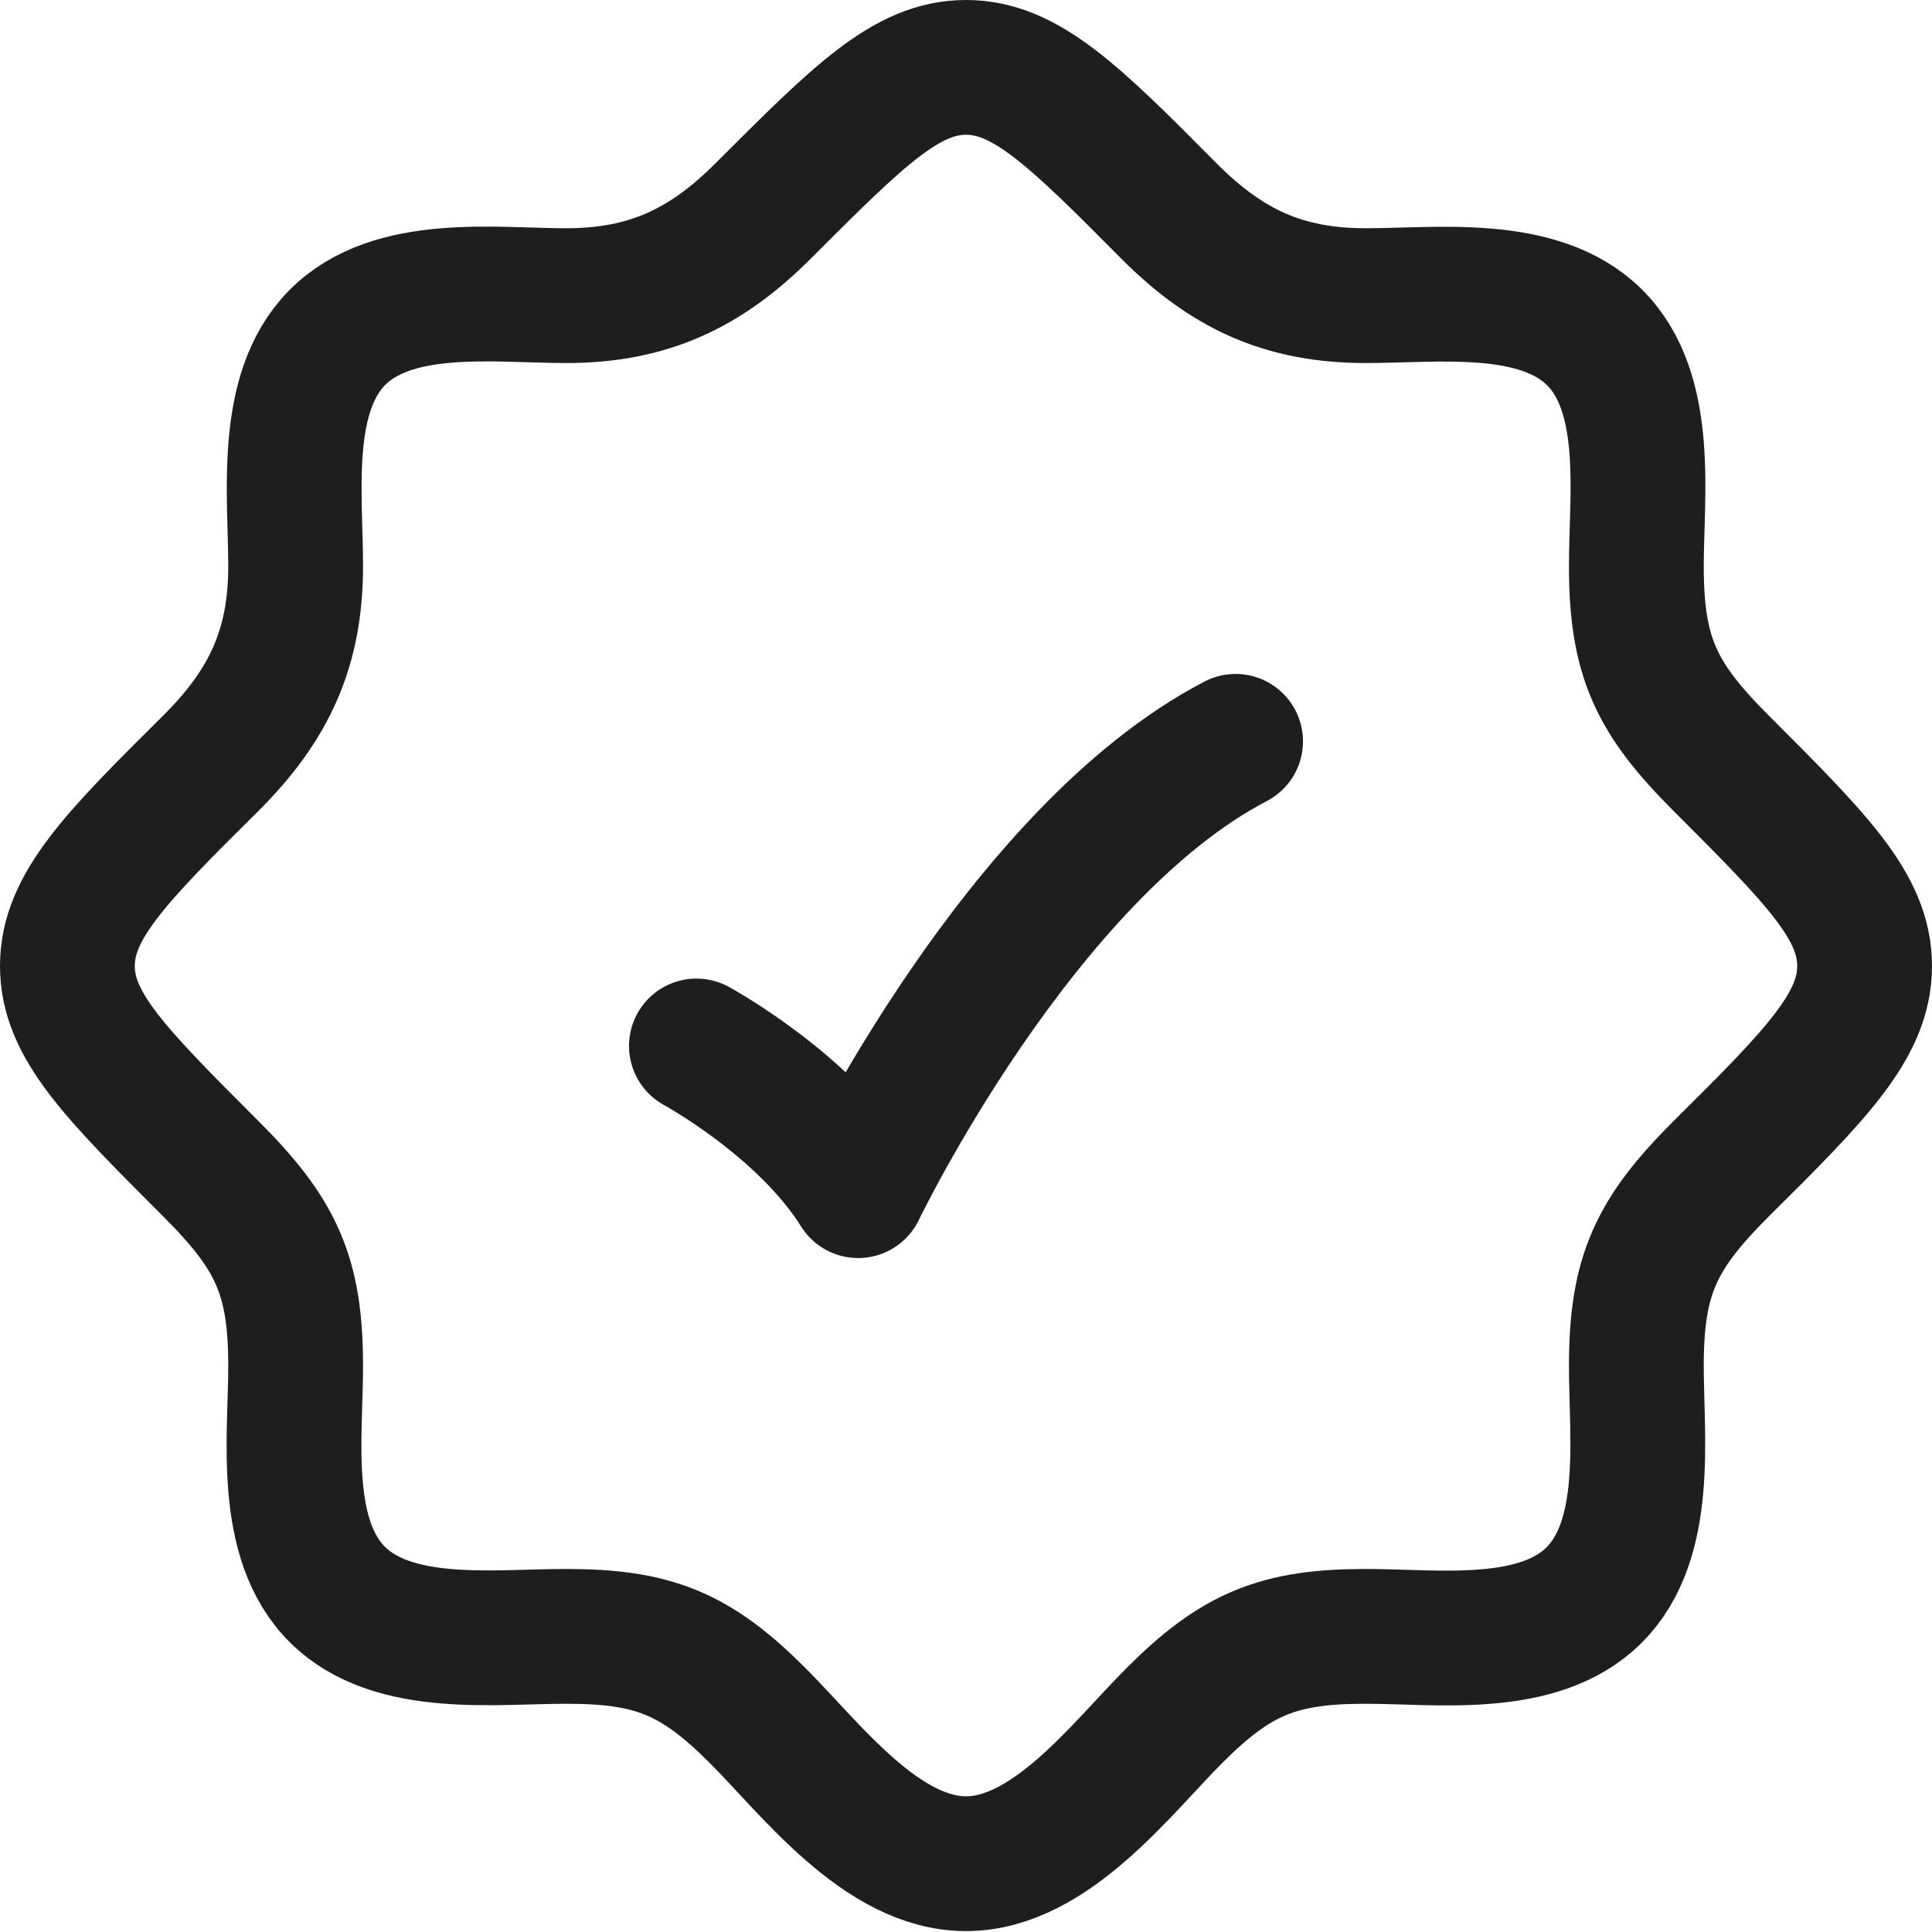
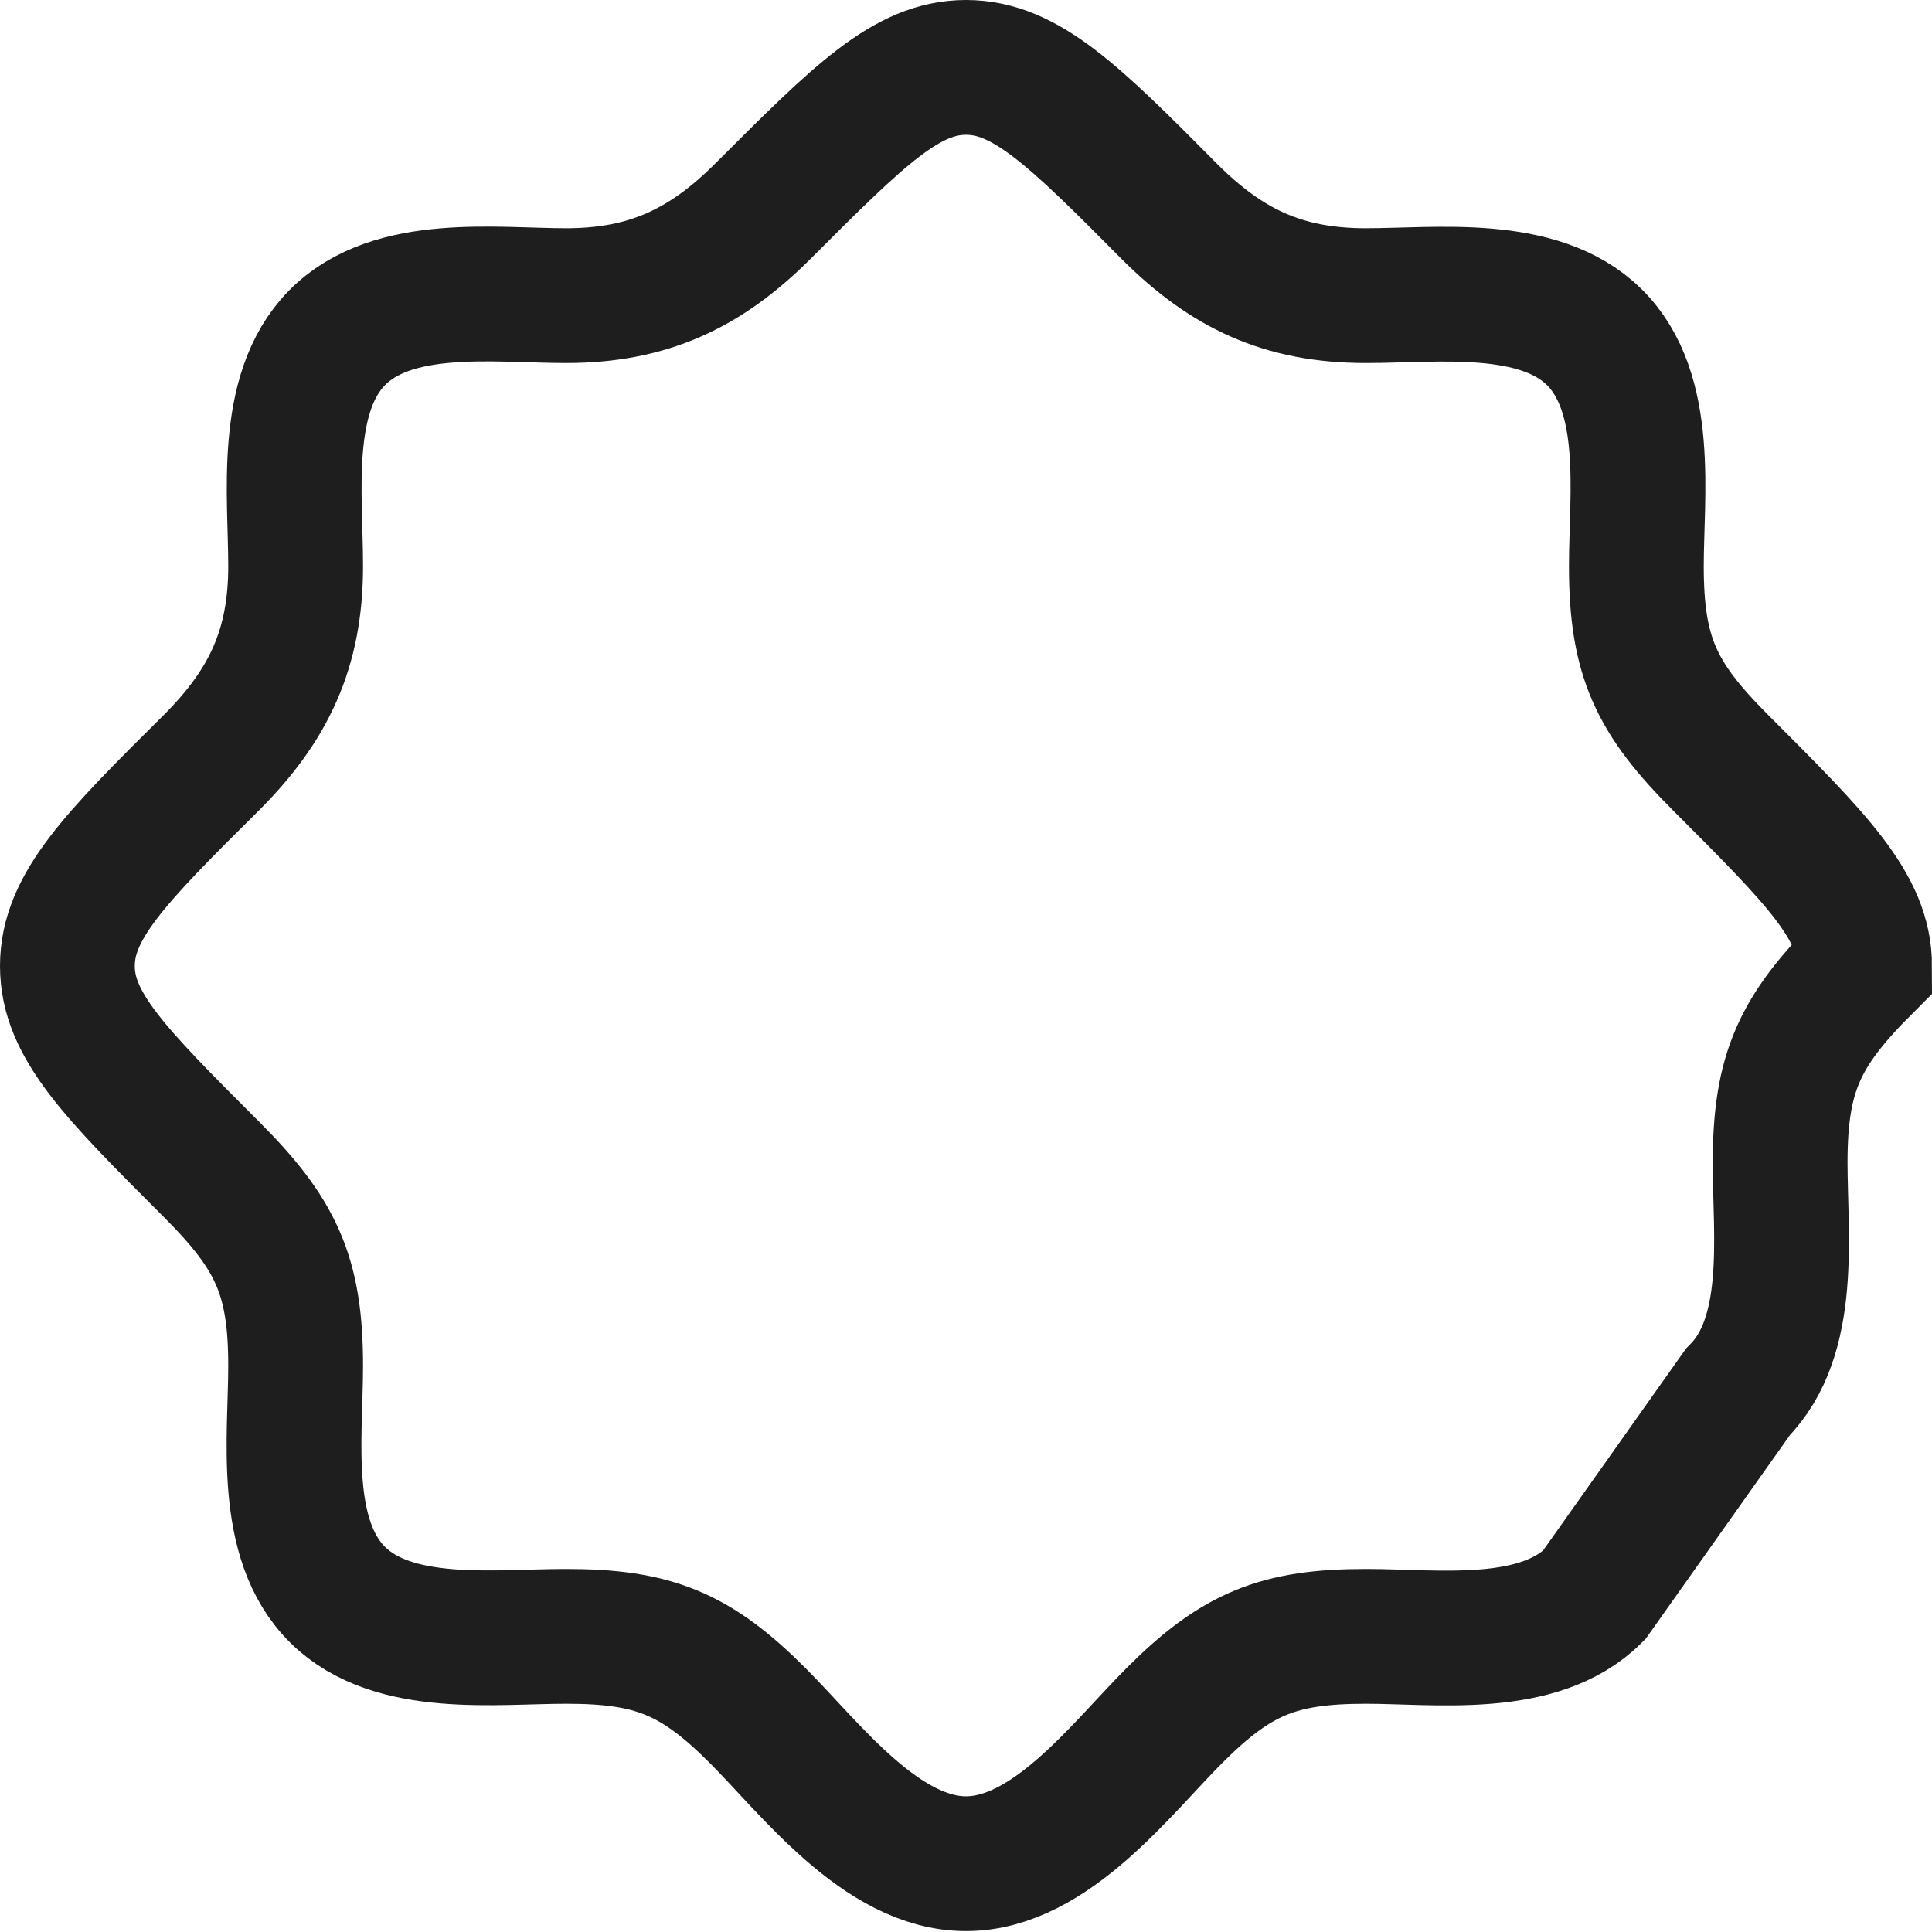
<svg xmlns="http://www.w3.org/2000/svg" id="Capa_1" data-name="Capa 1" viewBox="0 0 21.5 21.5">
  <defs>
    <style>
      .cls-1, .cls-2 {
        fill: none;
        stroke: #1e1e1e;
        stroke-width: 1.5px;
      }

      .cls-2 {
        stroke-linecap: round;
        stroke-linejoin: round;
      }
    </style>
  </defs>
-   <path class="cls-1" d="M17.74,17.75h0M17.74,17.75c-.62.62-1.75.46-2.54.46-.97,0-1.44.19-2.13.88-.59.59-1.38,1.65-2.32,1.65s-1.73-1.06-2.32-1.65c-.69-.69-1.16-.88-2.13-.88-.79,0-1.92.15-2.54-.46-.63-.62-.47-1.76-.47-2.55,0-1.01-.22-1.47-.94-2.19-1.07-1.07-1.6-1.6-1.6-2.26,0-.66.53-1.2,1.6-2.26.64-.64.94-1.27.94-2.19,0-.79-.15-1.92.46-2.54.62-.63,1.76-.47,2.55-.47.91,0,1.55-.3,2.19-.94,1.07-1.07,1.6-1.6,2.26-1.6s1.2.53,2.26,1.6c.64.64,1.27.94,2.19.94.79,0,1.92-.15,2.54.46.63.62.47,1.76.47,2.55,0,1.01.22,1.47.94,2.19,1.07,1.07,1.6,1.6,1.6,2.26s-.53,1.2-1.6,2.26c-.72.72-.94,1.18-.94,2.19,0,.8.15,1.93-.47,2.55Z" />
-   <path class="cls-2" d="M7.75,11.64s1.2.65,1.8,1.61c0,0,1.8-3.75,4.2-5" />
+   <path class="cls-1" d="M17.74,17.75h0M17.74,17.75c-.62.62-1.75.46-2.54.46-.97,0-1.44.19-2.13.88-.59.59-1.38,1.65-2.32,1.65s-1.73-1.06-2.32-1.65c-.69-.69-1.16-.88-2.13-.88-.79,0-1.92.15-2.54-.46-.63-.62-.47-1.76-.47-2.55,0-1.01-.22-1.47-.94-2.19-1.07-1.07-1.6-1.6-1.6-2.26,0-.66.53-1.2,1.6-2.26.64-.64.94-1.27.94-2.19,0-.79-.15-1.92.46-2.54.62-.63,1.76-.47,2.55-.47.91,0,1.55-.3,2.19-.94,1.07-1.07,1.6-1.6,2.26-1.6s1.2.53,2.26,1.6c.64.64,1.27.94,2.19.94.79,0,1.92-.15,2.54.46.63.62.47,1.76.47,2.55,0,1.01.22,1.47.94,2.19,1.07,1.07,1.6,1.6,1.6,2.26c-.72.72-.94,1.18-.94,2.19,0,.8.15,1.93-.47,2.55Z" />
</svg>